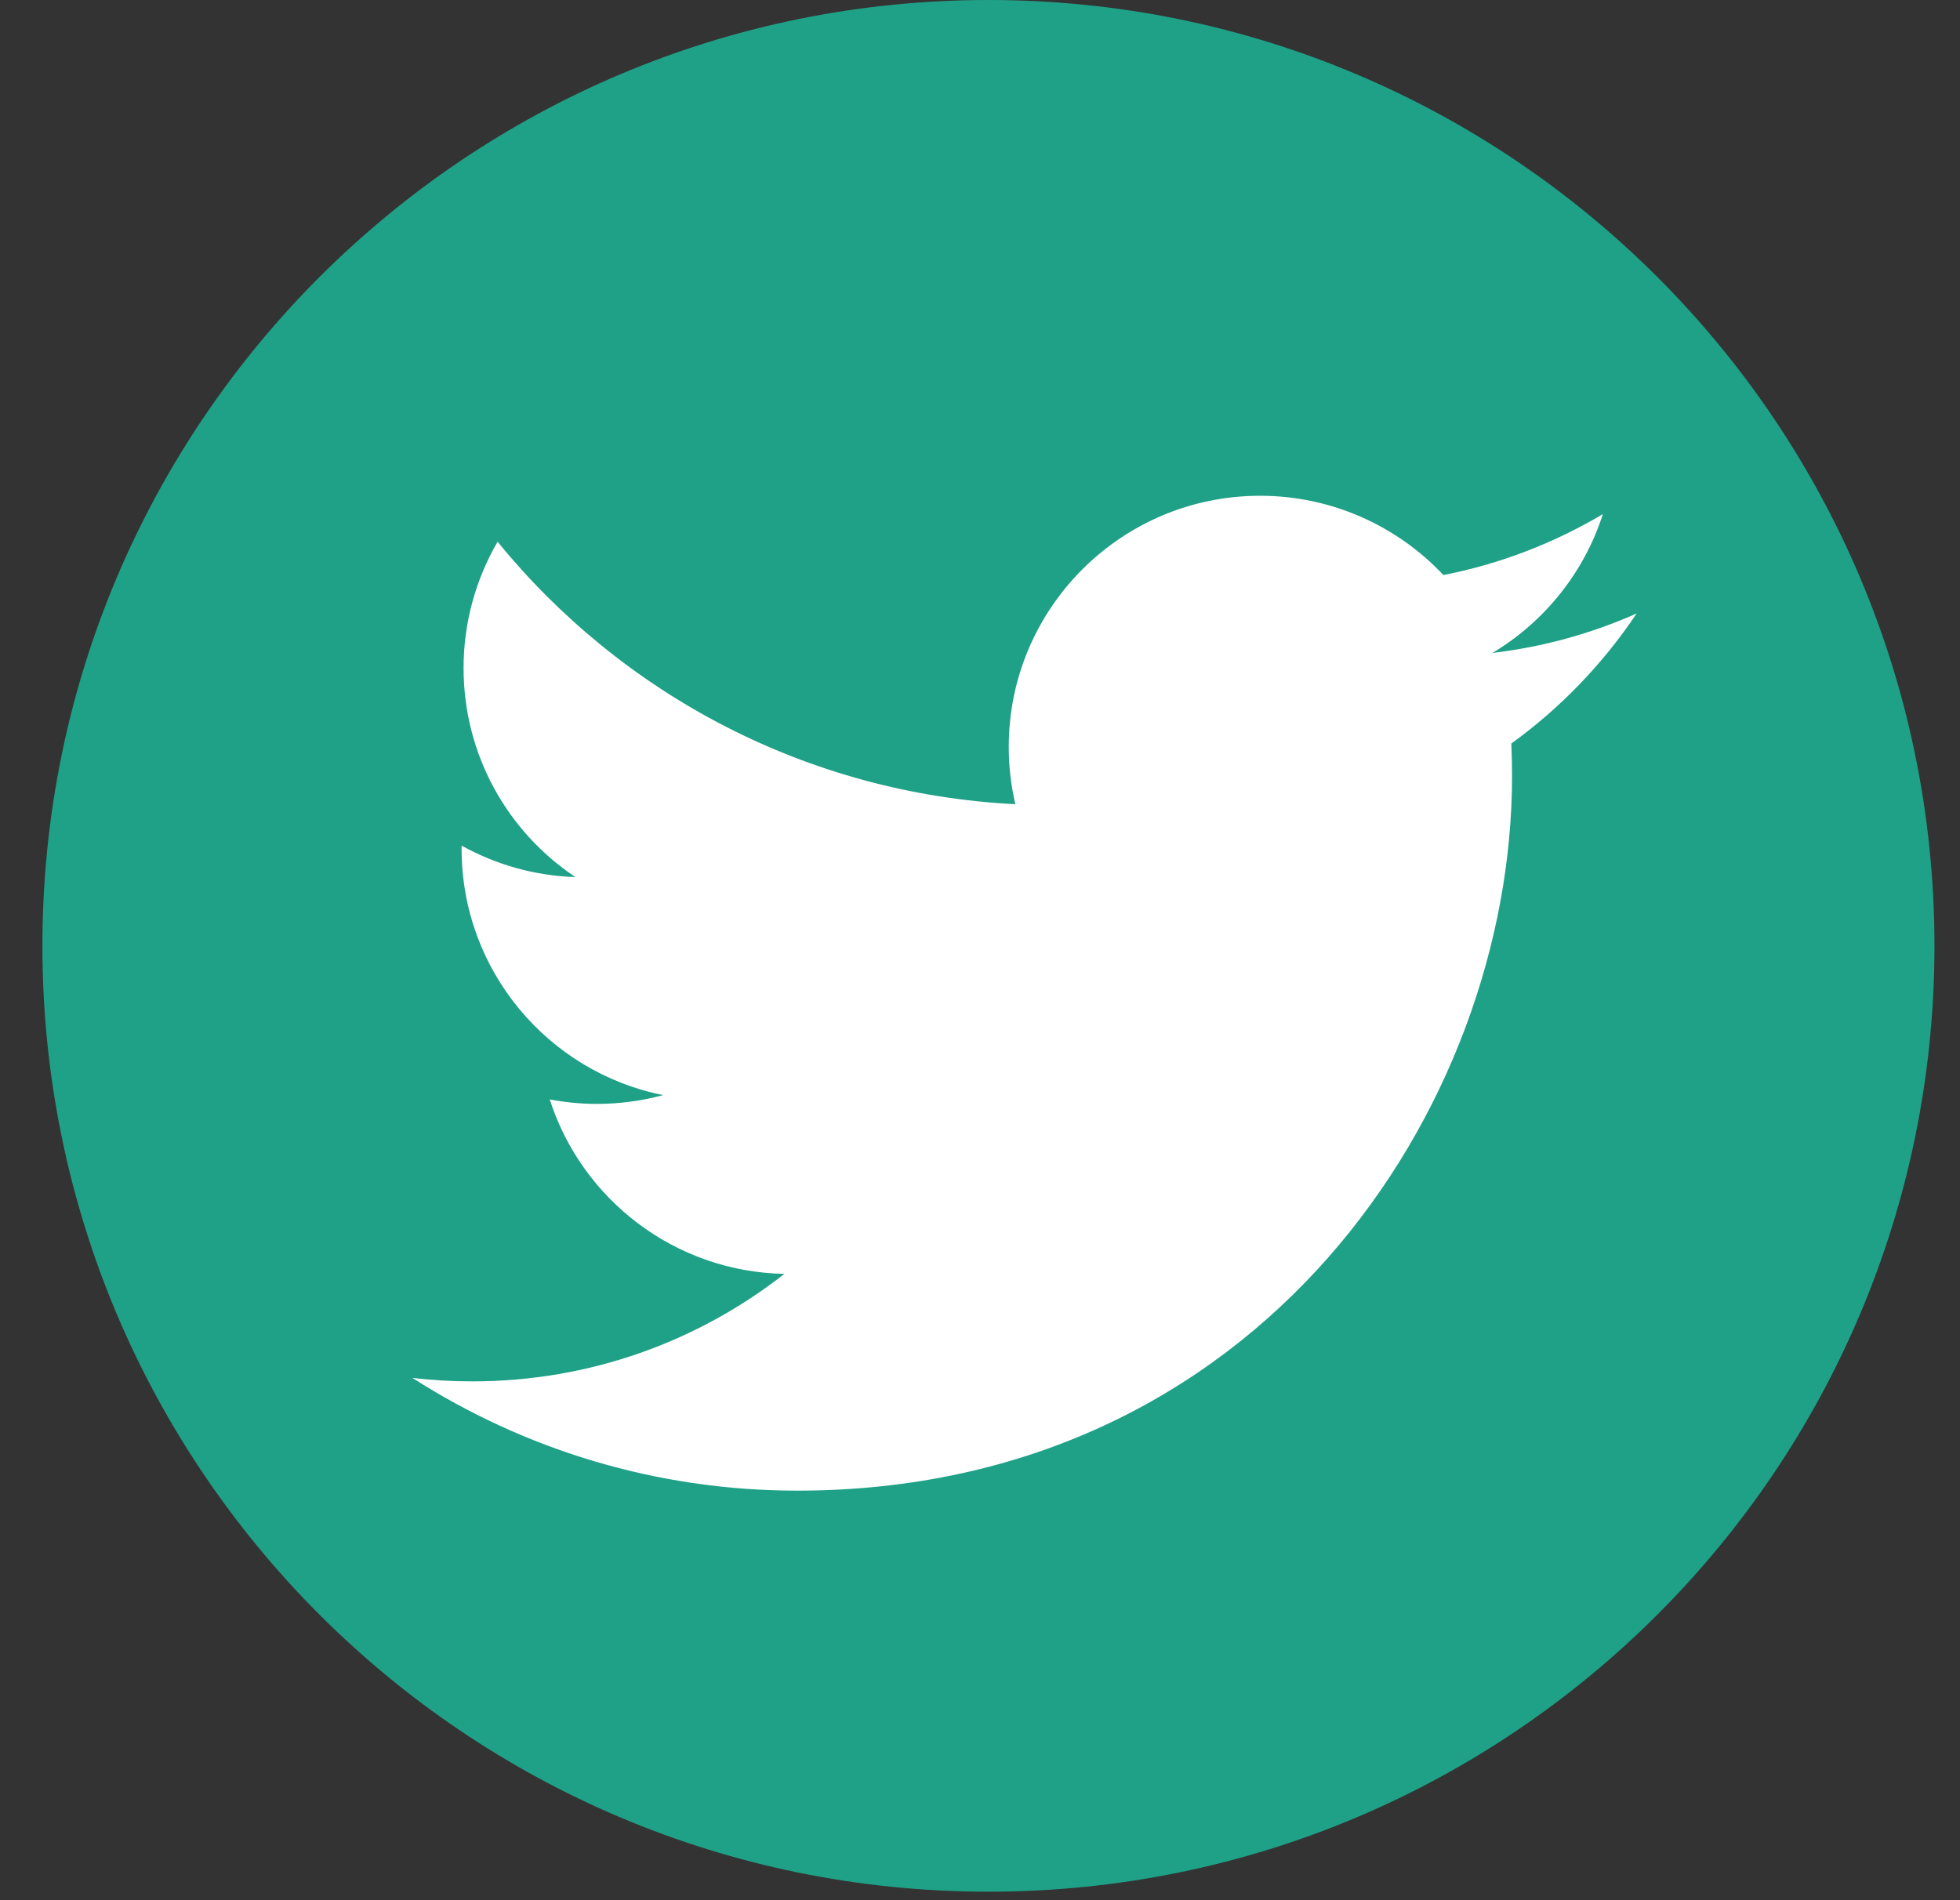
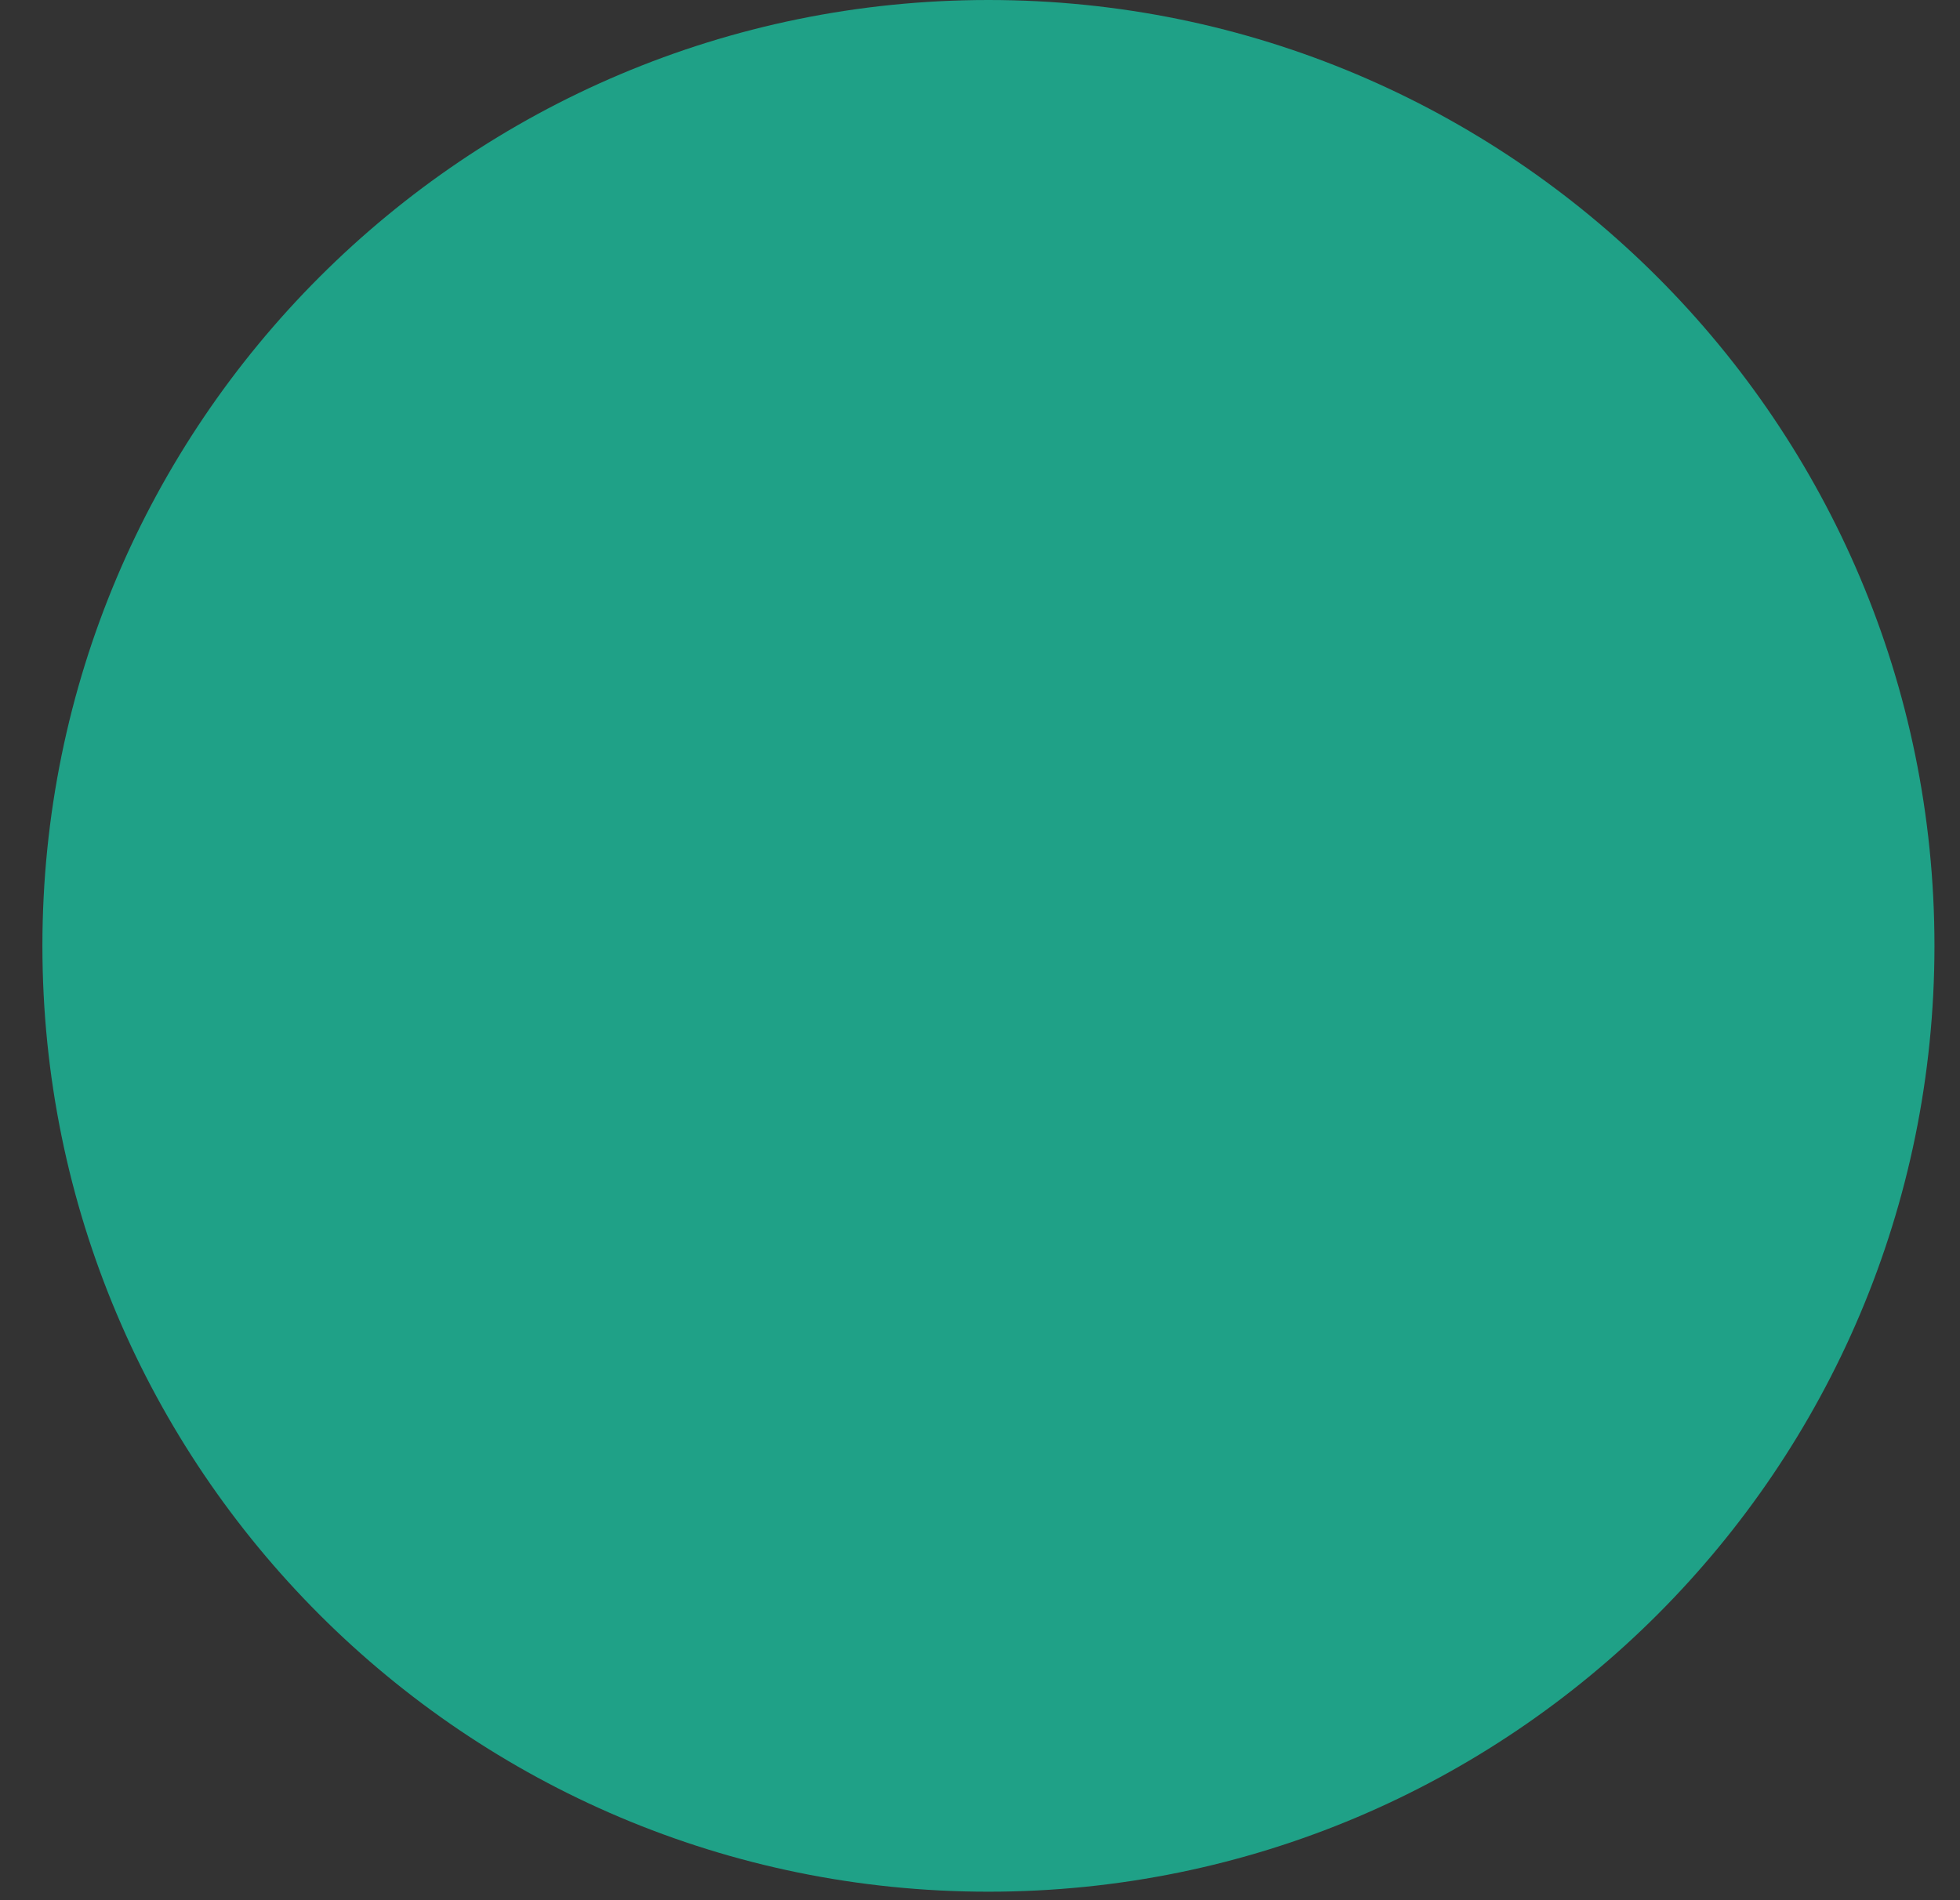
<svg xmlns="http://www.w3.org/2000/svg" width="33" height="32" viewBox="0 0 33 32" fill="none">
  <rect x="0" y="0" width="33" height="32" fill="#333333" stroke="none" />
  <path d="M16.642 31.857C25.439 31.857 32.57 24.725 32.57 15.928C32.57 7.131 25.439 0 16.642 0C7.845 0 0.714 7.131 0.714 15.928C0.714 24.725 7.845 31.857 16.642 31.857Z" fill="#1FA187" />
-   <path d="M13.423 25.103C21.203 25.103 25.458 18.659 25.458 13.068C25.458 12.884 25.453 12.703 25.446 12.521C26.272 11.924 26.989 11.178 27.556 10.331C26.798 10.668 25.982 10.895 25.128 10.996C26.001 10.473 26.671 9.644 26.987 8.658C26.171 9.142 25.265 9.496 24.302 9.684C23.53 8.863 22.43 8.349 21.215 8.349C18.879 8.349 16.984 10.244 16.984 12.578C16.984 12.91 17.022 13.231 17.095 13.543C13.579 13.366 10.462 11.683 8.378 9.123C8.015 9.748 7.805 10.475 7.805 11.249C7.805 12.717 8.55 14.012 9.688 14.77C8.994 14.749 8.343 14.557 7.772 14.241C7.772 14.258 7.772 14.277 7.772 14.296C7.772 16.344 9.23 18.055 11.165 18.442C10.809 18.538 10.436 18.59 10.051 18.59C9.78 18.59 9.513 18.564 9.256 18.515C9.794 20.195 11.356 21.417 13.206 21.453C11.757 22.588 9.936 23.263 7.953 23.263C7.611 23.263 7.276 23.244 6.943 23.204C8.812 24.402 11.035 25.103 13.423 25.103Z" fill="white" />
</svg>